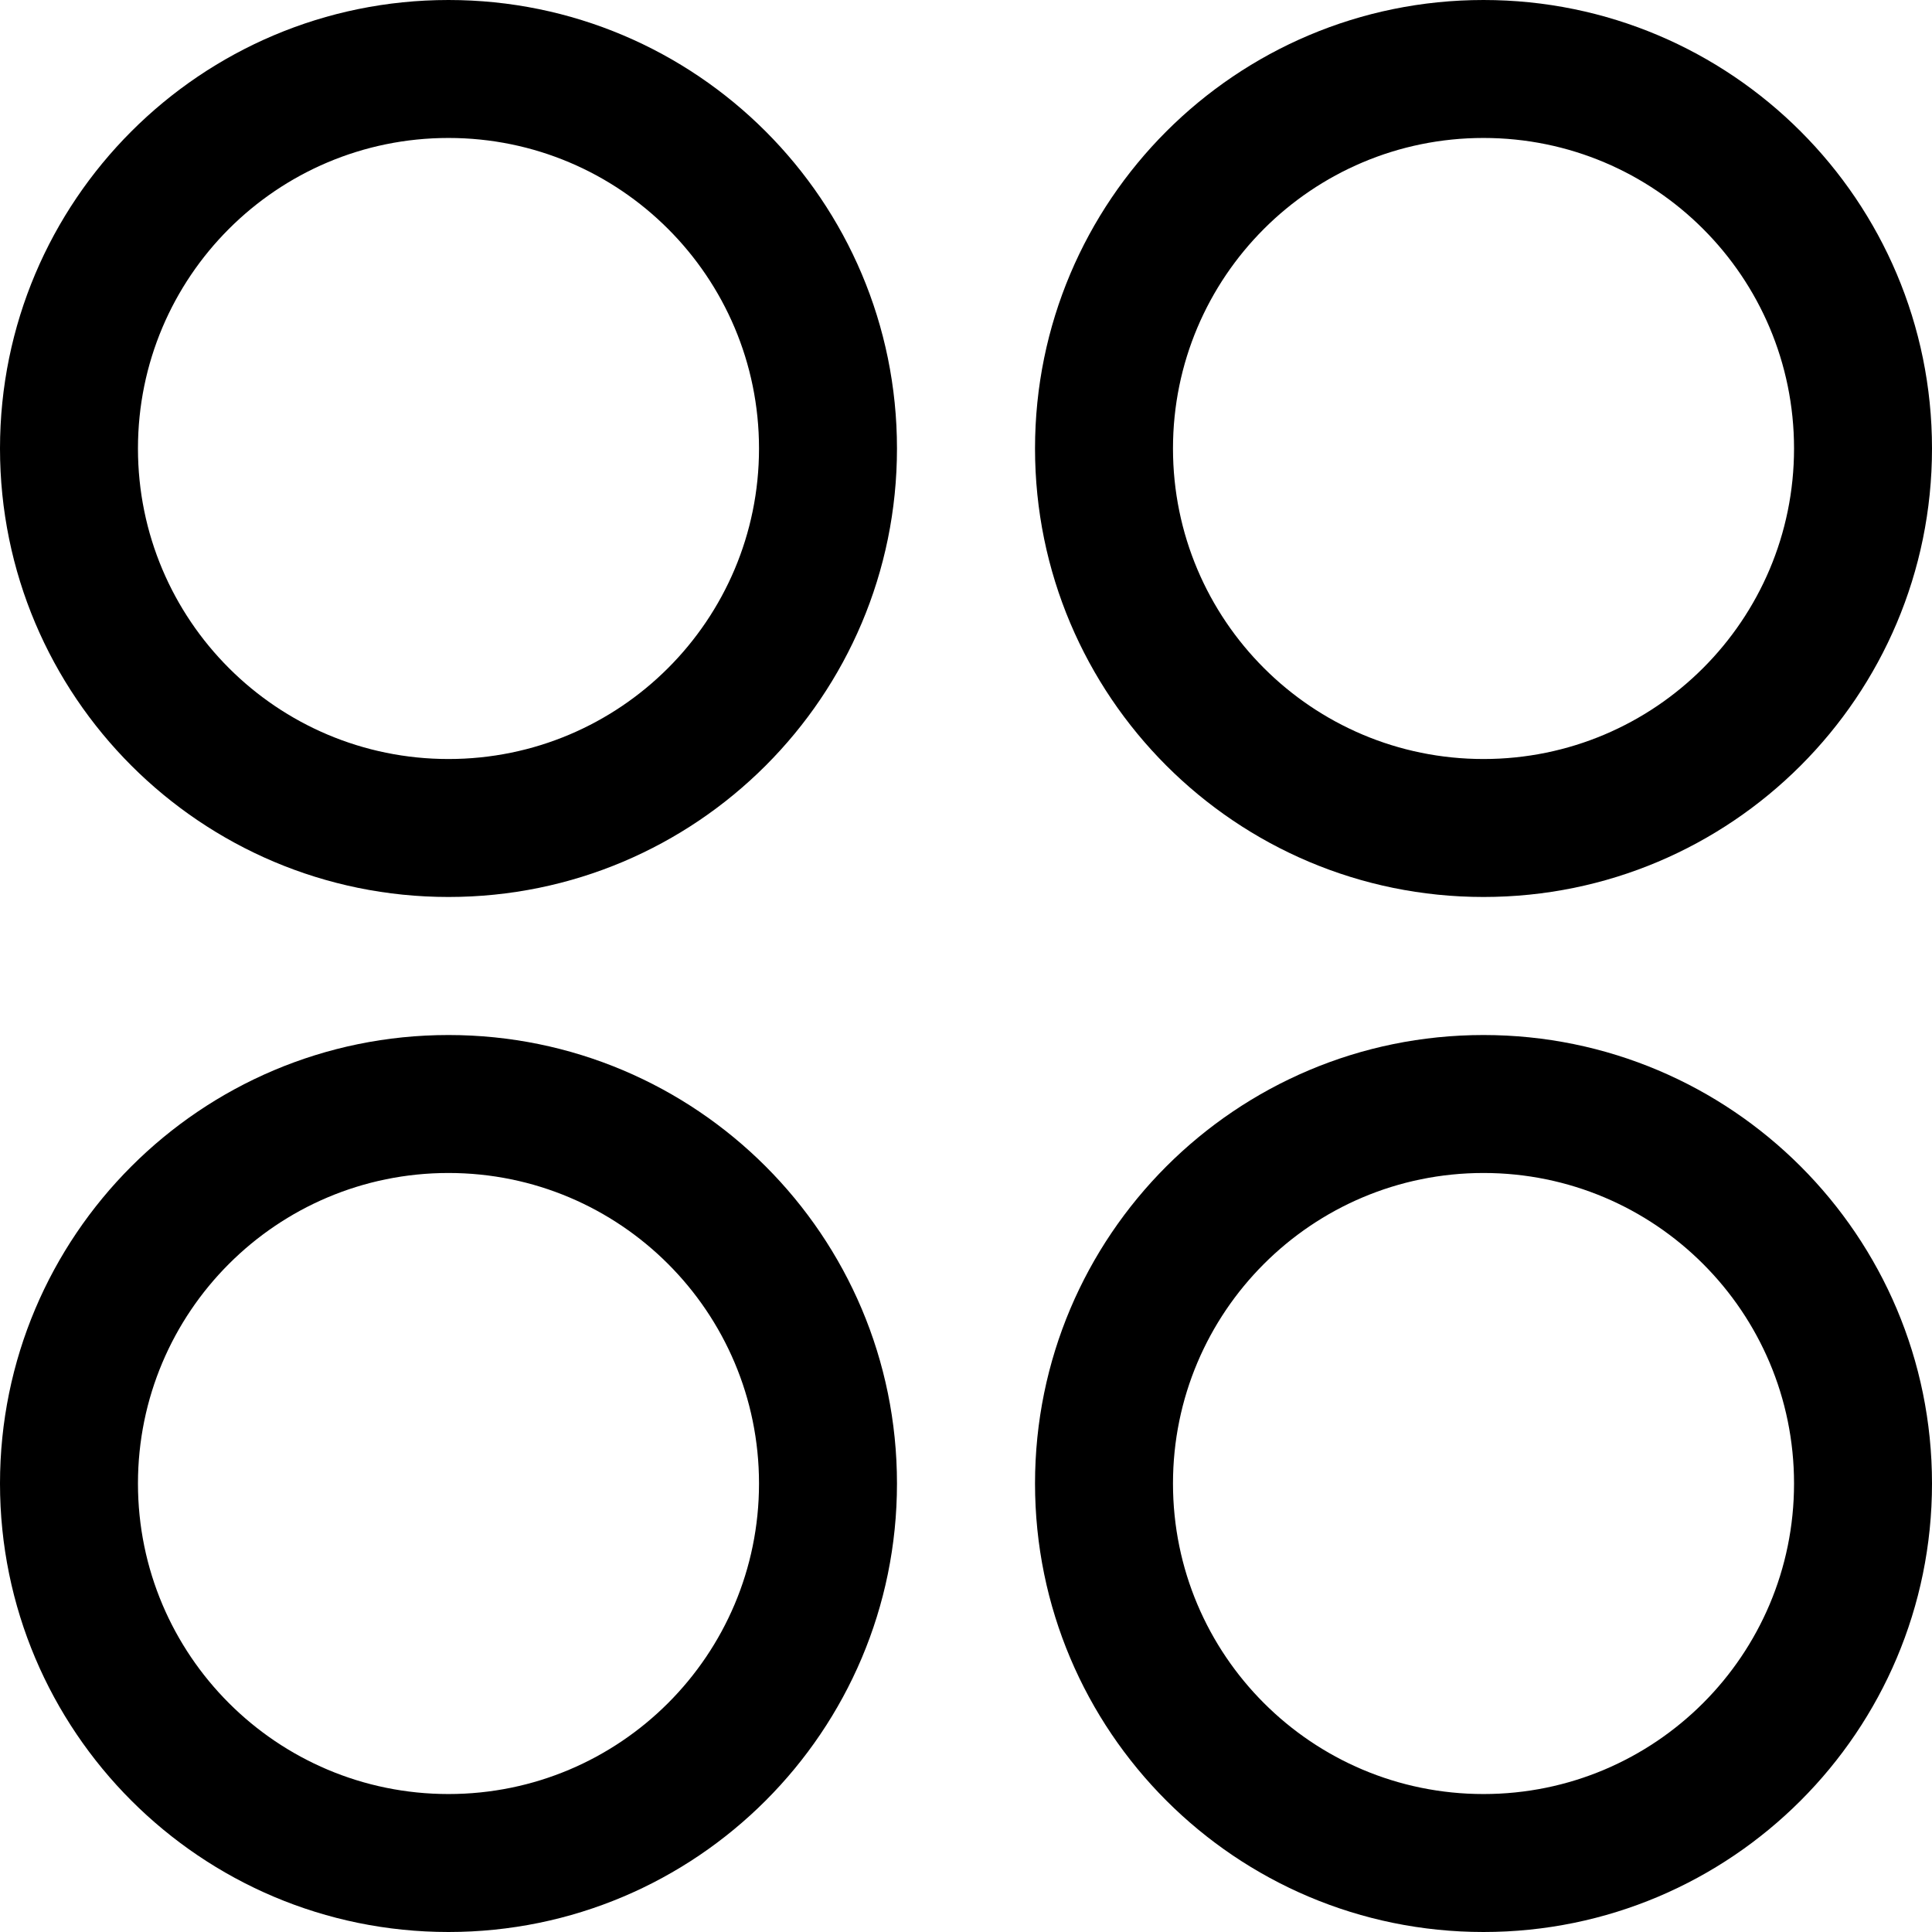
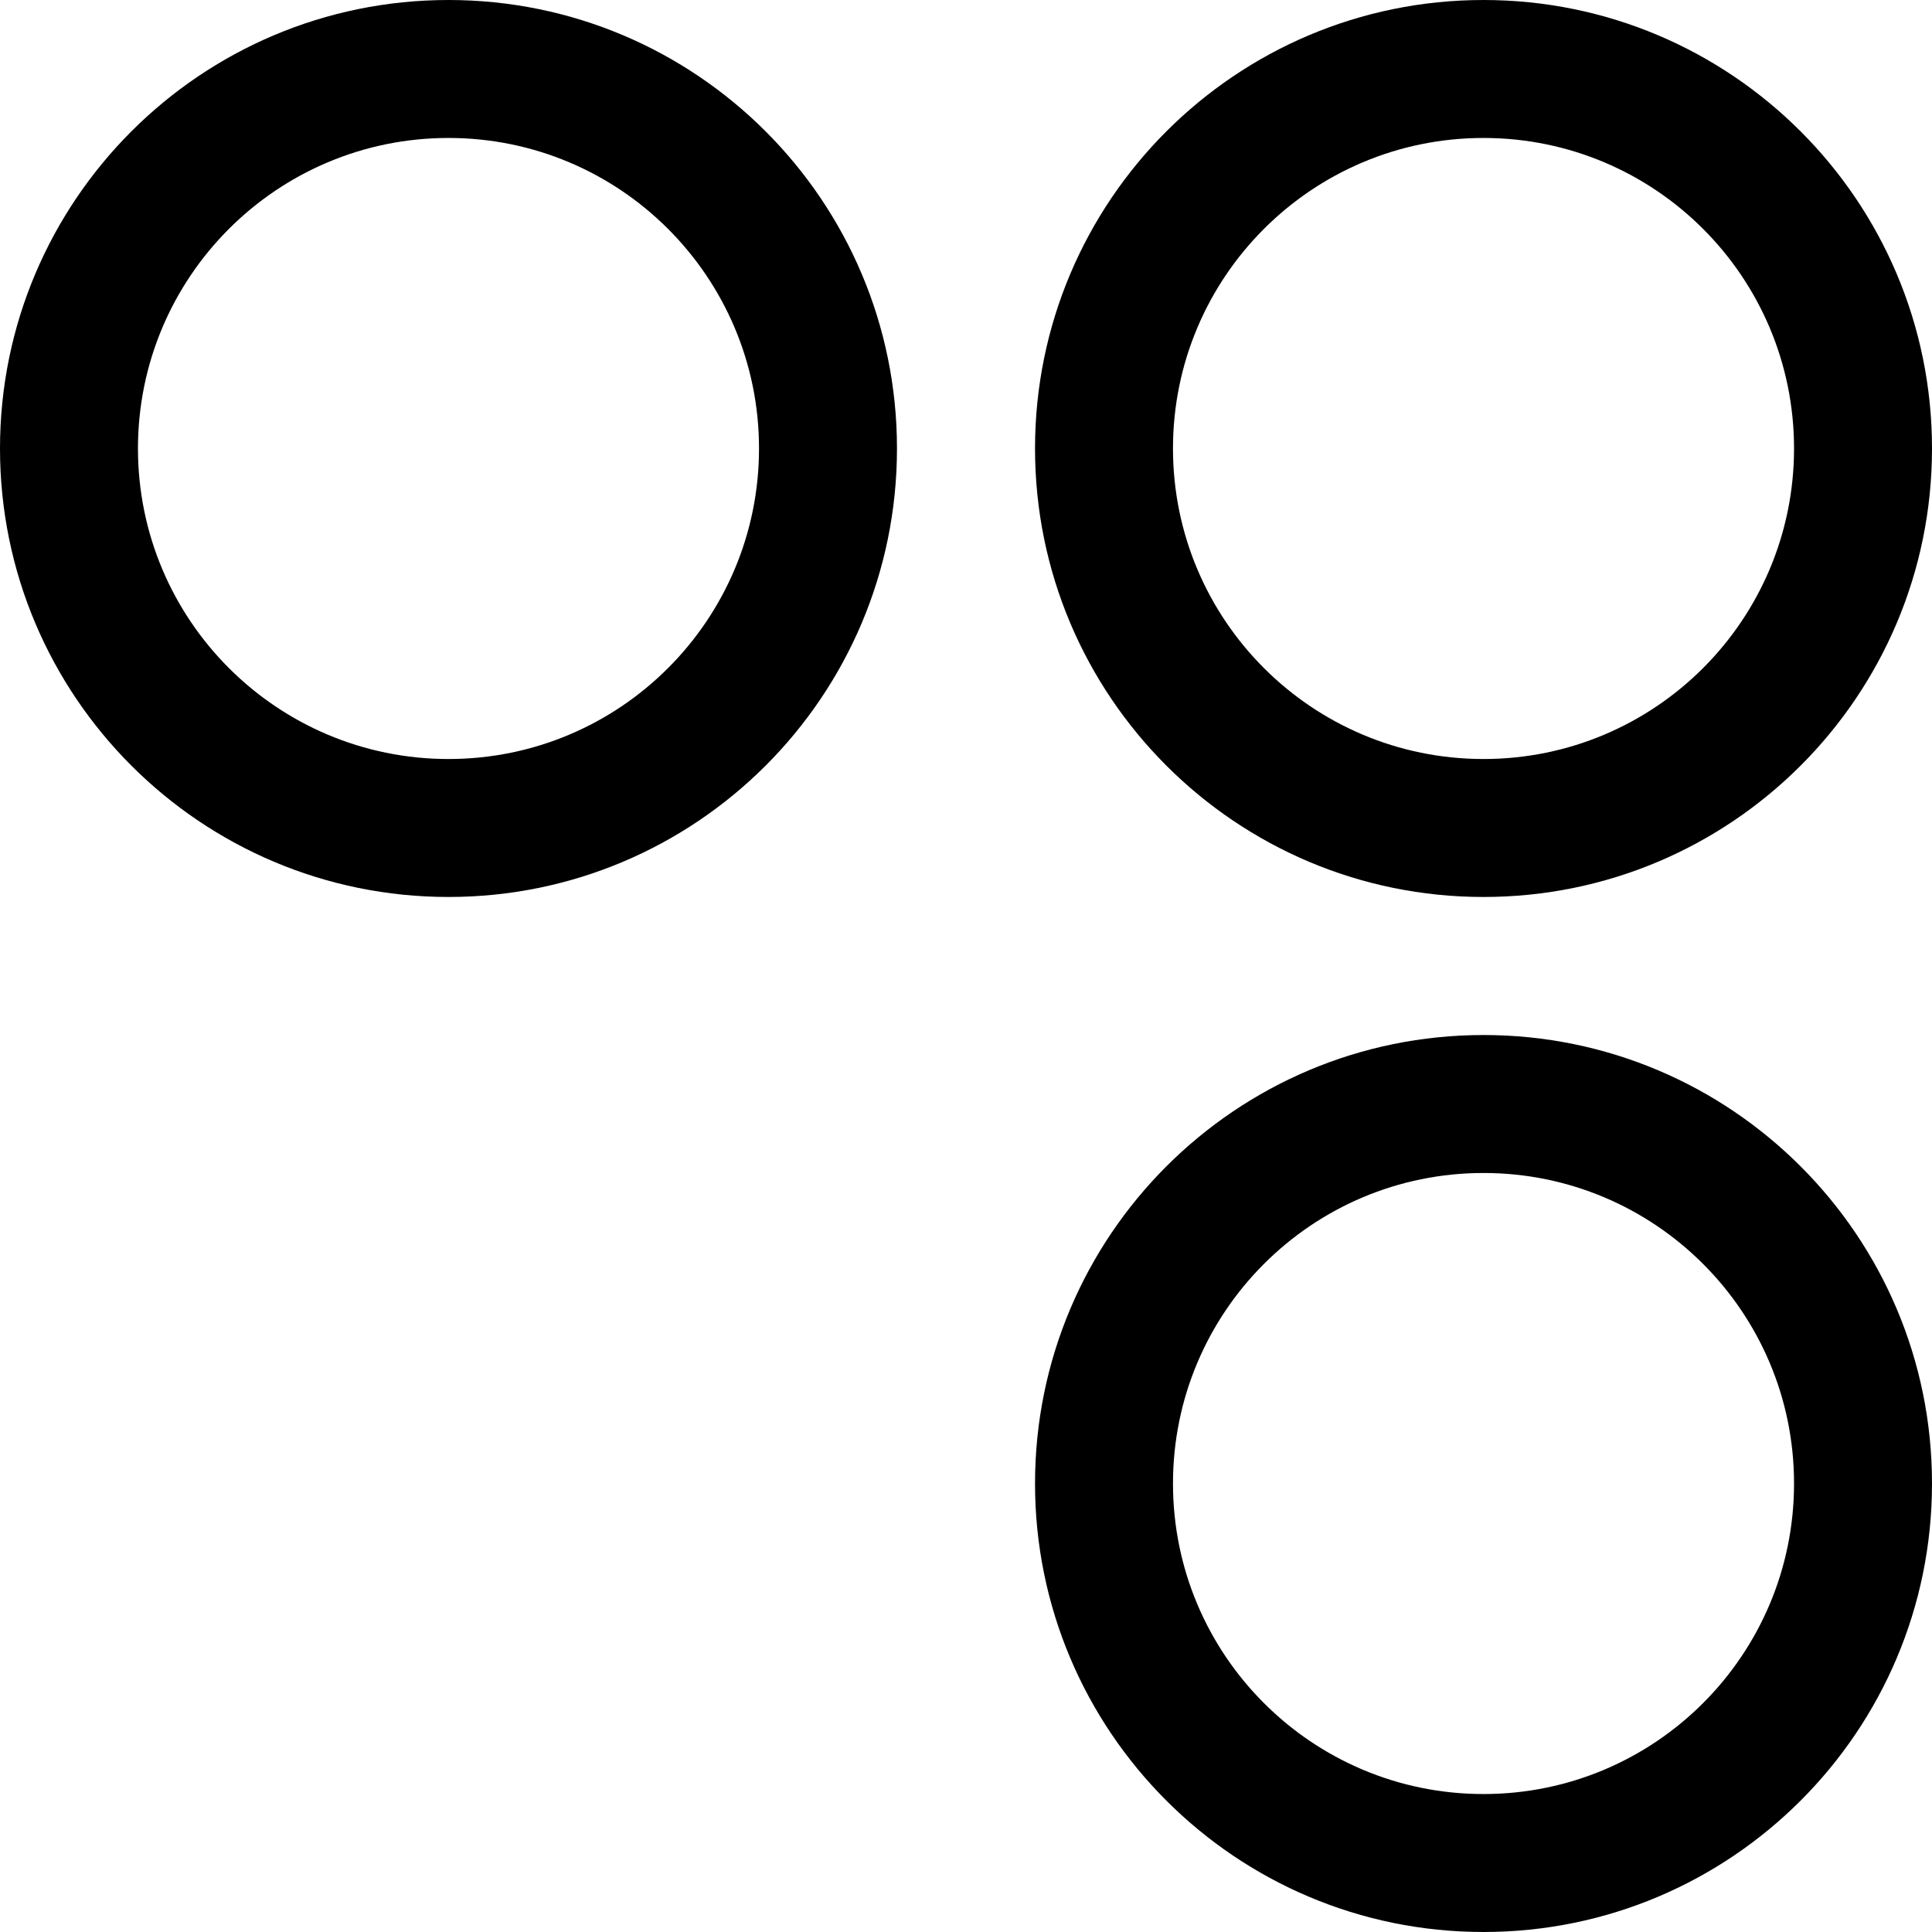
<svg xmlns="http://www.w3.org/2000/svg" width="22" height="22" viewBox="0 0 22 22" fill="none">
  <g clip-path="url(#clip0_931_26628)">
    <path fill-rule="evenodd" clip-rule="evenodd" d="M0 5.107C0 2.287 2.287 0 5.107 0C7.928 0 10.214 2.287 10.214 5.107C10.214 7.928 7.928 10.214 5.107 10.214C2.287 10.214 0 7.928 0 5.107ZM5.107 1.571C3.154 1.571 1.571 3.154 1.571 5.107C1.571 7.06 3.154 8.643 5.107 8.643C7.06 8.643 8.643 7.06 8.643 5.107C8.643 3.154 7.06 1.571 5.107 1.571Z" fill="black" />
    <path fill-rule="evenodd" clip-rule="evenodd" d="M11.786 5.107C11.786 2.287 14.072 0 16.893 0C19.713 0 22 2.287 22 5.107C22 7.928 19.713 10.214 16.893 10.214C14.072 10.214 11.786 7.928 11.786 5.107ZM16.893 1.571C14.94 1.571 13.357 3.154 13.357 5.107C13.357 7.06 14.94 8.643 16.893 8.643C18.846 8.643 20.429 7.06 20.429 5.107C20.429 3.154 18.846 1.571 16.893 1.571Z" fill="black" />
-     <path fill-rule="evenodd" clip-rule="evenodd" d="M0 16.893C0 14.072 2.287 11.786 5.107 11.786C7.928 11.786 10.214 14.072 10.214 16.893C10.214 19.713 7.928 22 5.107 22C2.287 22 0 19.713 0 16.893ZM5.107 13.357C3.154 13.357 1.571 14.94 1.571 16.893C1.571 18.846 3.154 20.429 5.107 20.429C7.06 20.429 8.643 18.846 8.643 16.893C8.643 14.94 7.06 13.357 5.107 13.357Z" fill="black" />
    <path fill-rule="evenodd" clip-rule="evenodd" d="M11.786 16.893C11.786 14.072 14.072 11.786 16.893 11.786C19.713 11.786 22 14.072 22 16.893C22 19.713 19.713 22 16.893 22C14.072 22 11.786 19.713 11.786 16.893ZM16.893 13.357C14.94 13.357 13.357 14.94 13.357 16.893C13.357 18.846 14.94 20.429 16.893 20.429C18.846 20.429 20.429 18.846 20.429 16.893C20.429 14.94 18.846 13.357 16.893 13.357Z" fill="black" />
  </g>
  <defs>
    <clipPath id="clip0_931_26628">
      <rect width="22" height="22" fill="white" />
    </clipPath>
  </defs>
</svg>